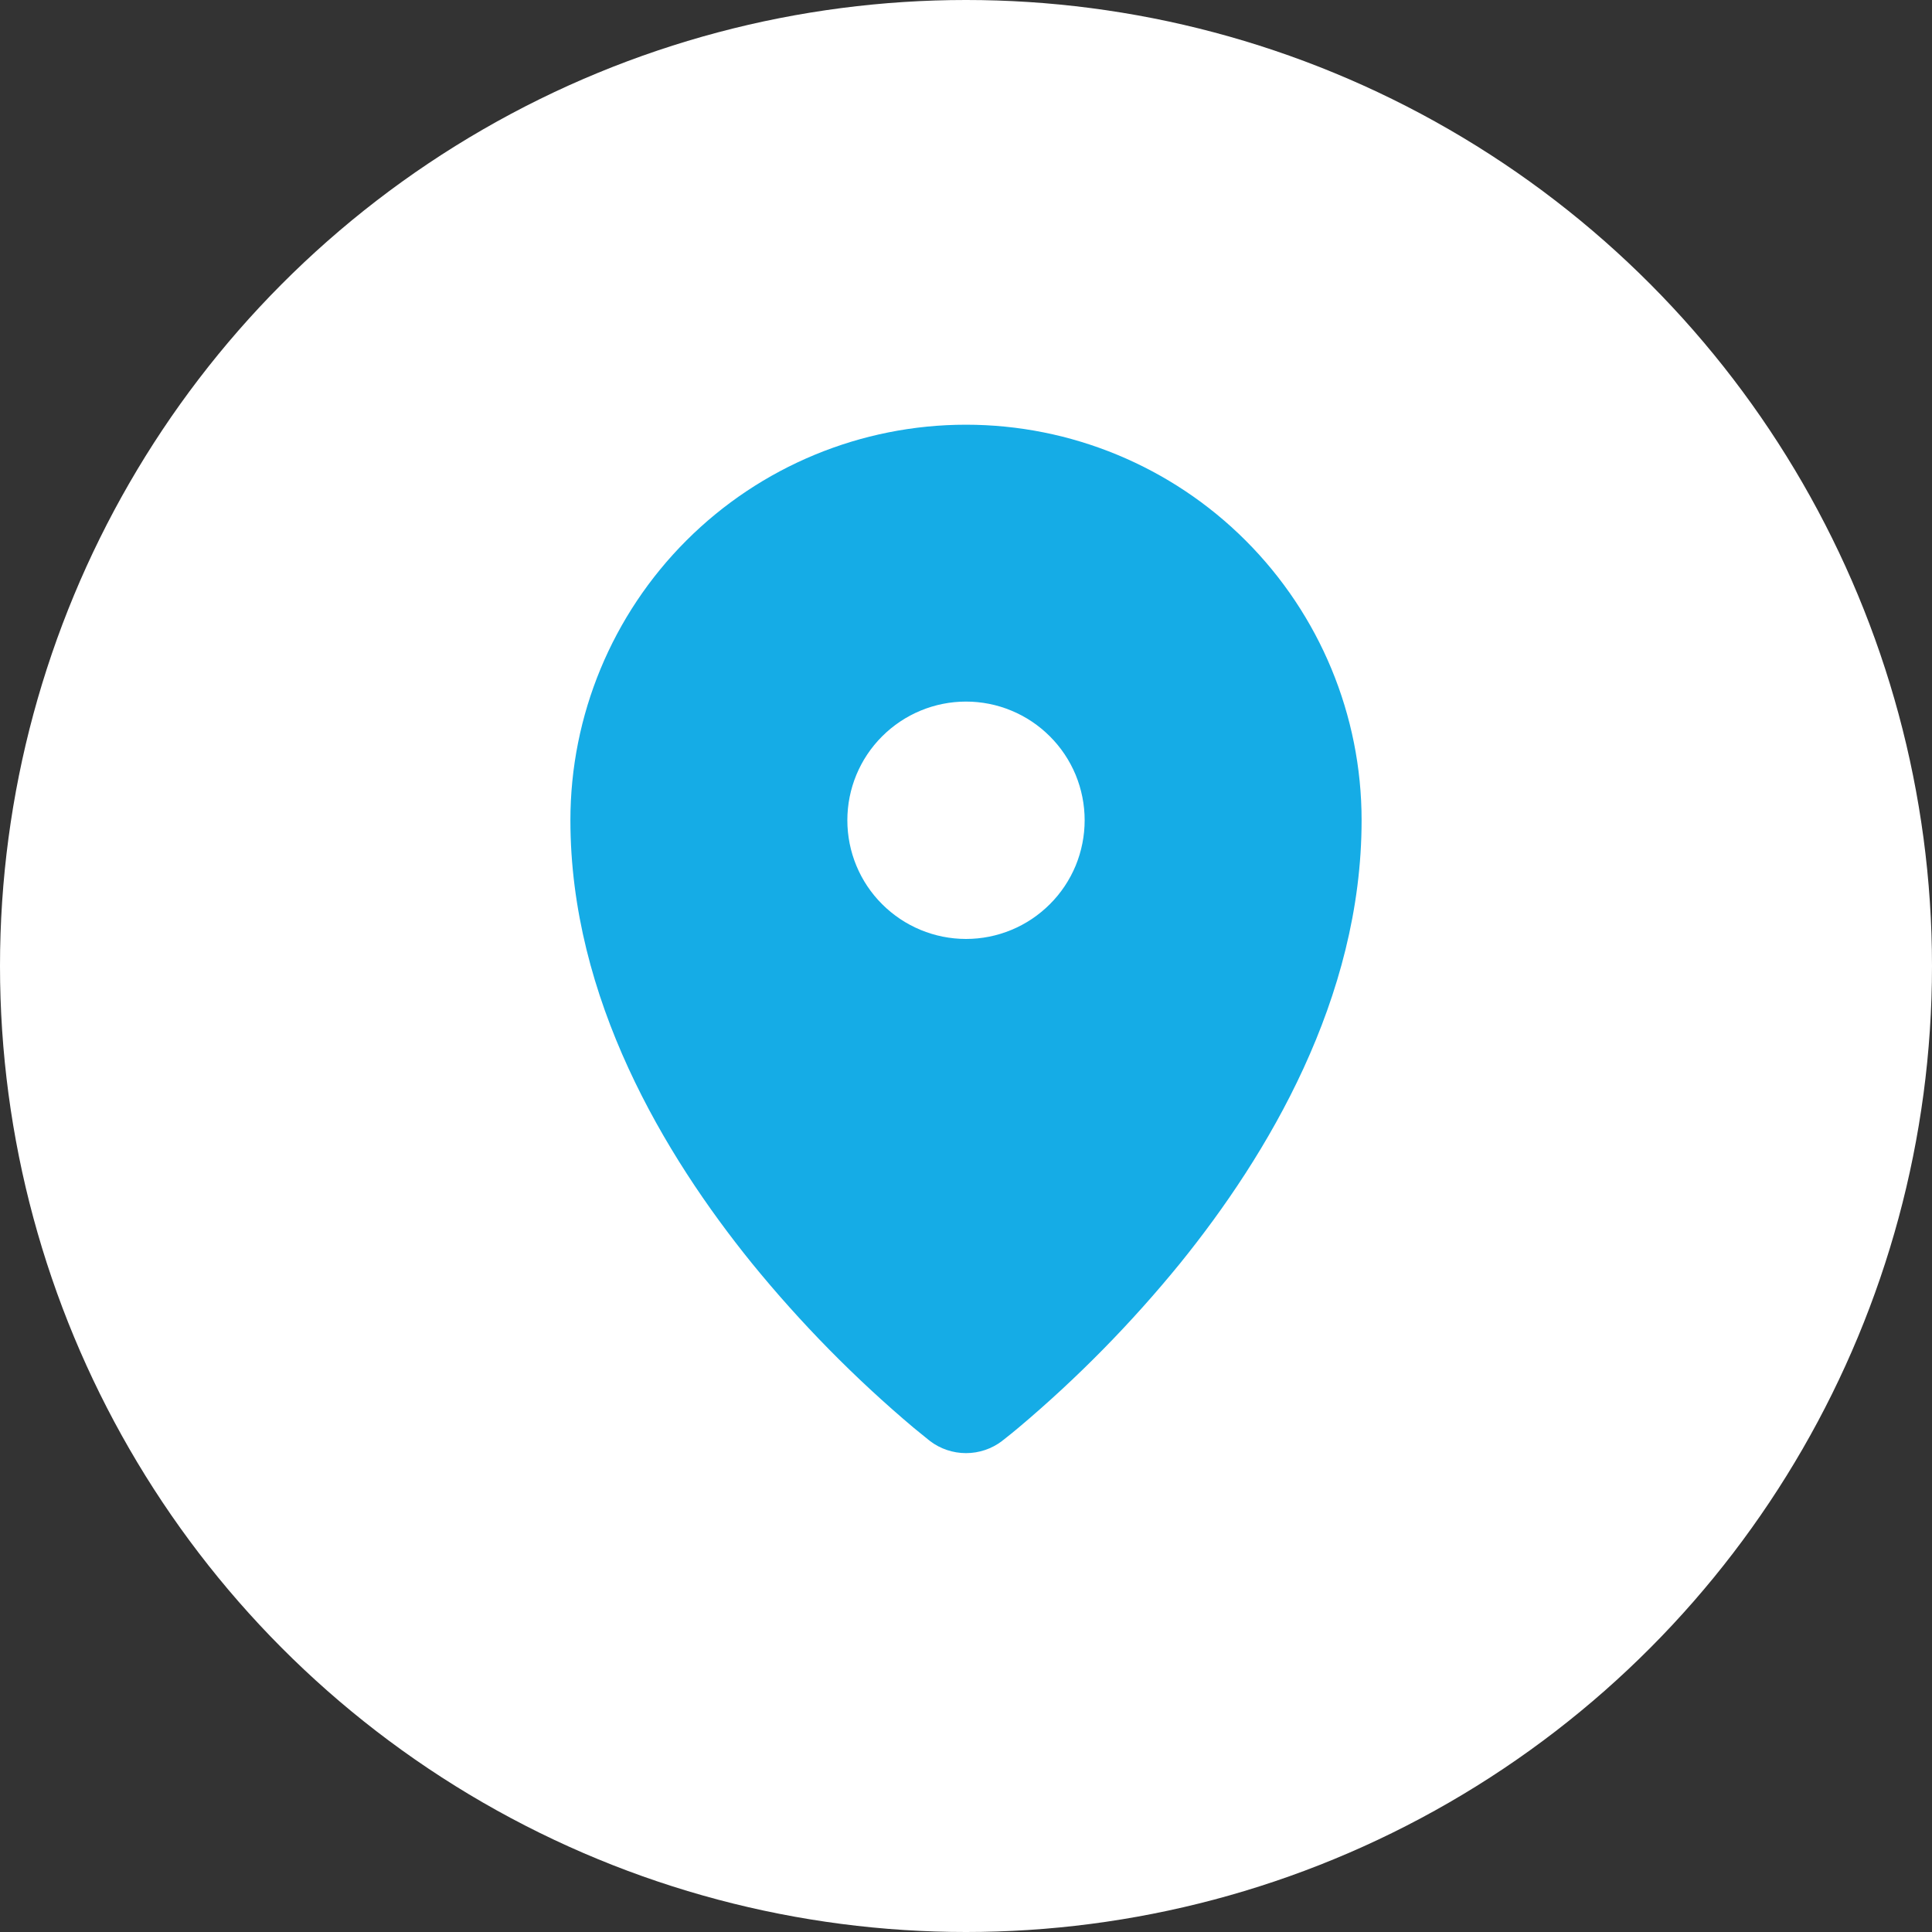
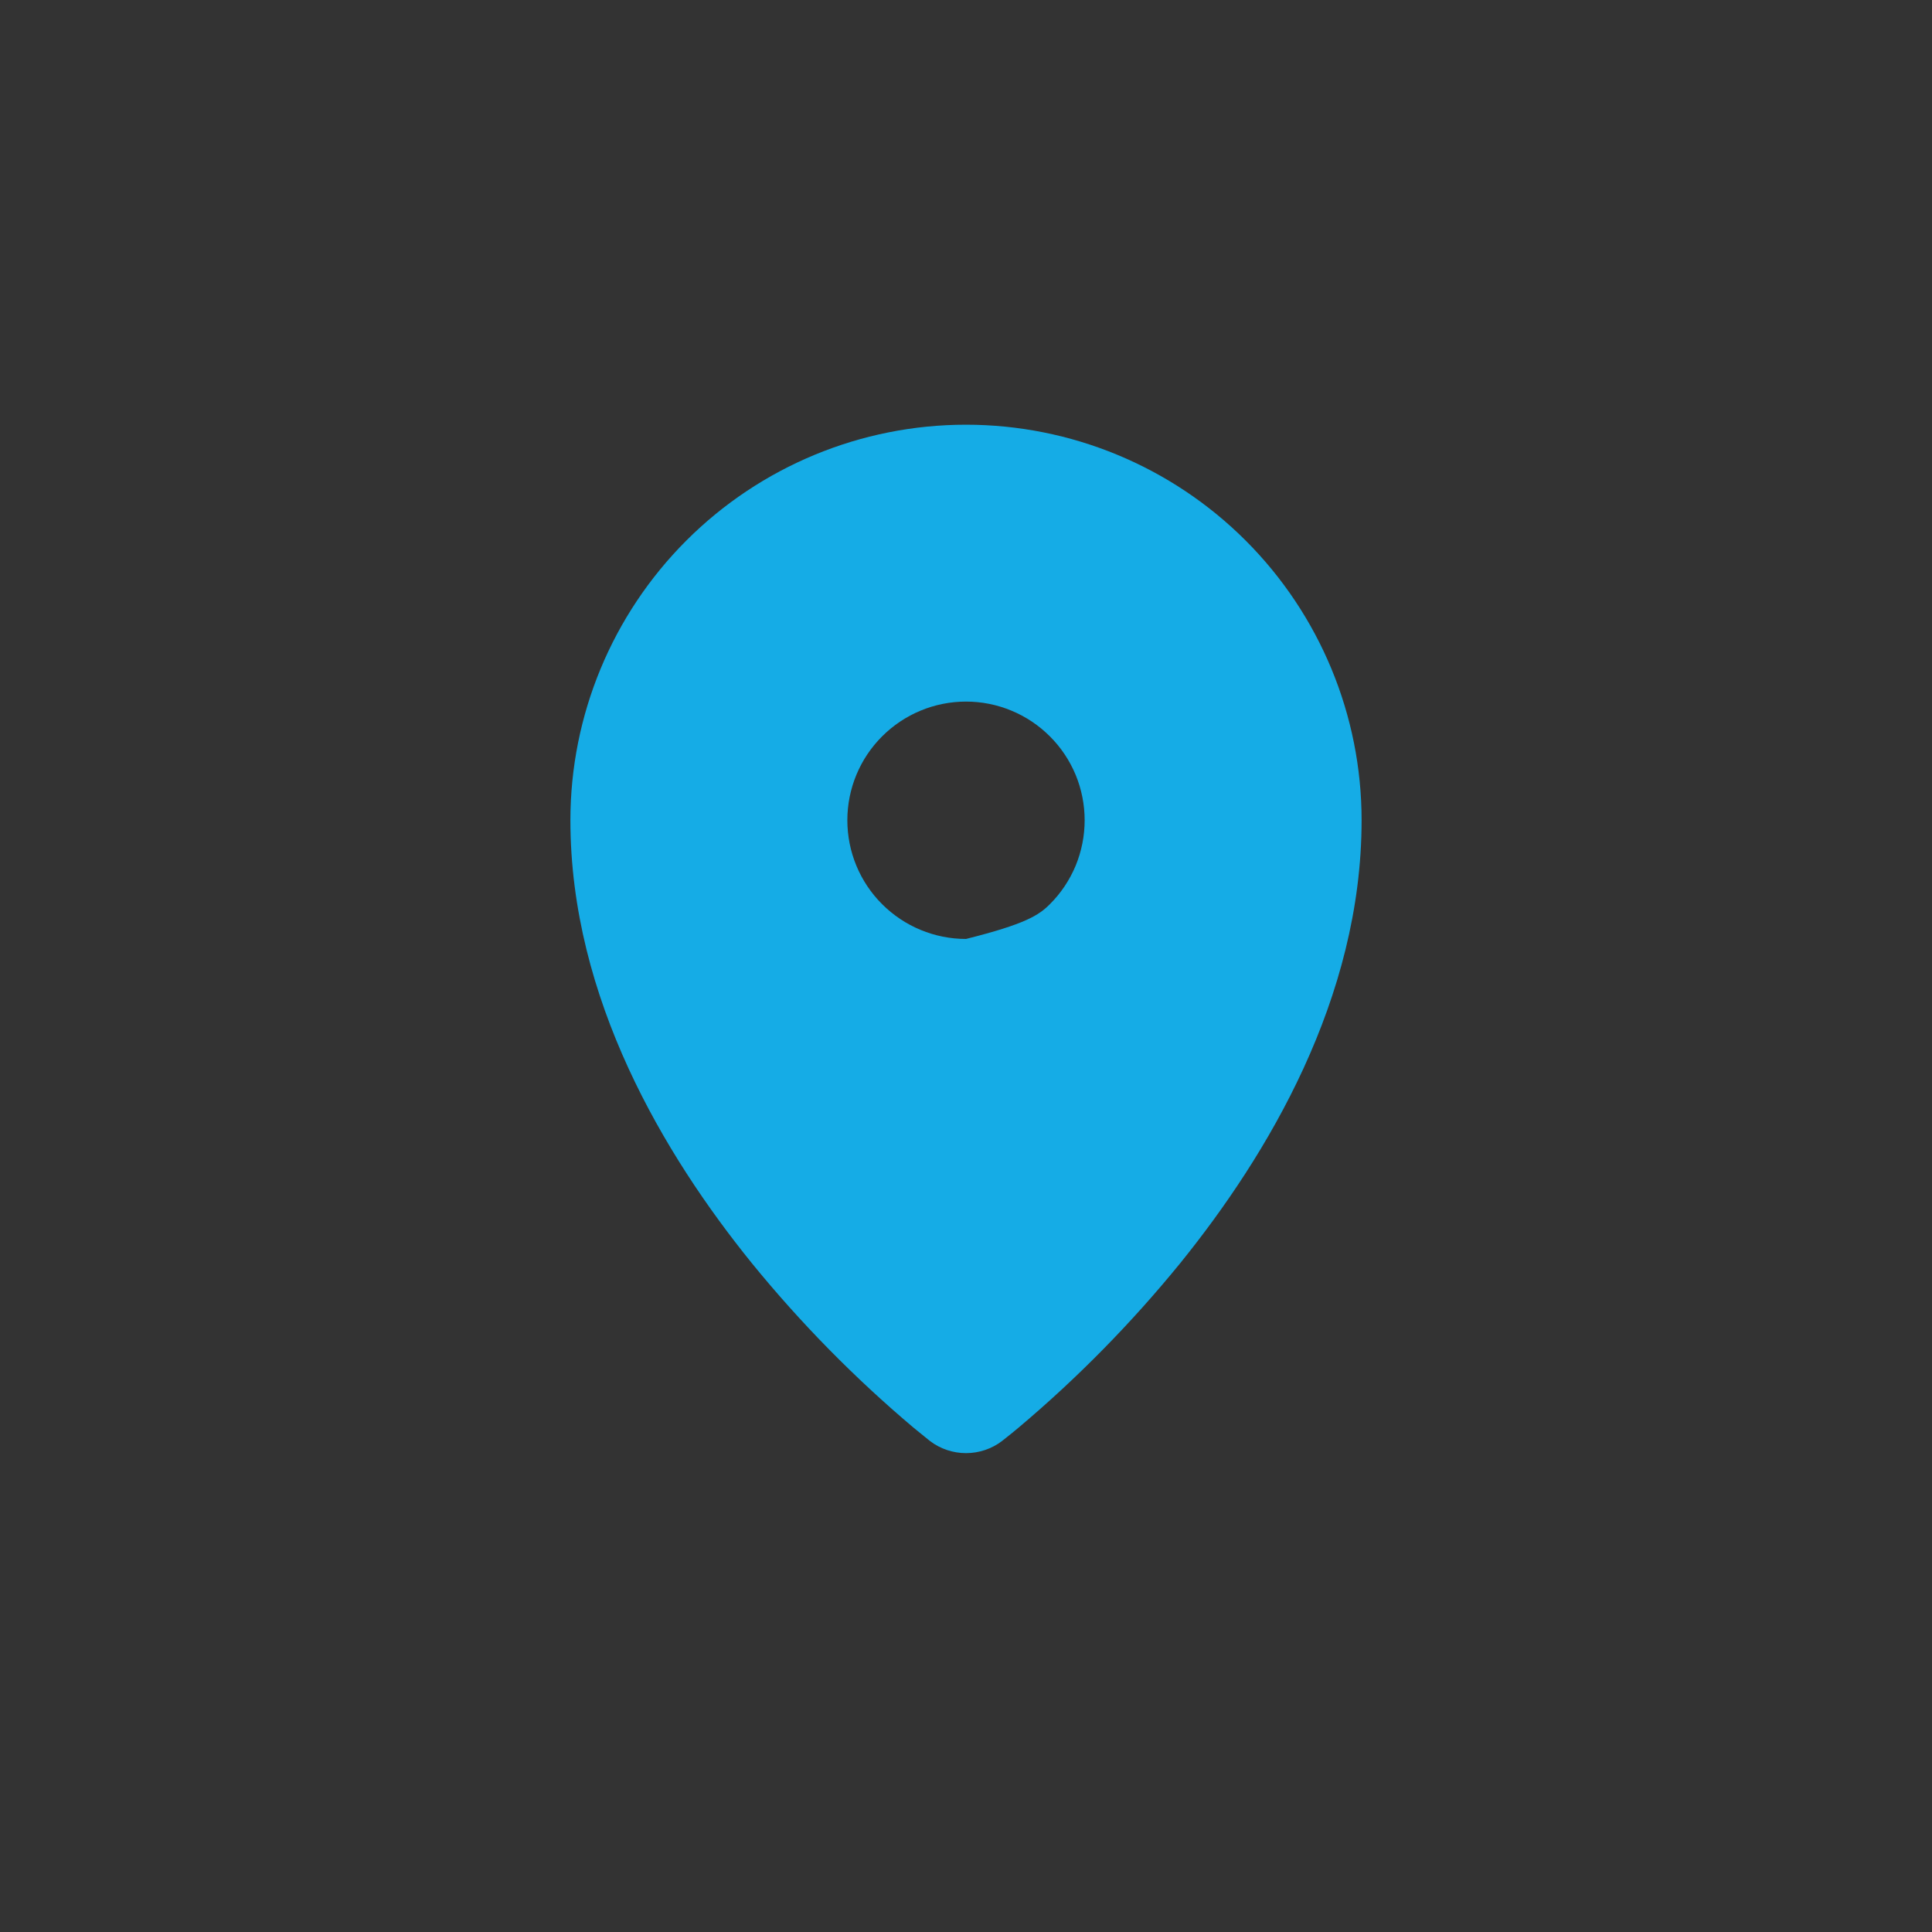
<svg xmlns="http://www.w3.org/2000/svg" width="29" height="29" viewBox="0 0 29 29" fill="none">
  <rect x="0" y="0" width="29" height="29" fill="#333333" stroke="none" />
-   <circle cx="14.5" cy="14.5" r="14.5" fill="white" />
-   <path fill-rule="evenodd" clip-rule="evenodd" d="M13.953 21.624L13.956 21.627L13.959 21.63C14.114 21.748 14.305 21.812 14.5 21.812C14.695 21.812 14.886 21.748 15.041 21.63L15.044 21.627L15.047 21.624L15.062 21.613C15.138 21.554 15.213 21.493 15.287 21.431C16.173 20.685 16.986 19.857 17.717 18.959C19.024 17.342 20.438 14.99 20.438 12.312C20.438 10.738 19.812 9.228 18.698 8.114C17.585 7.001 16.075 6.375 14.5 6.375C12.925 6.375 11.415 7.001 10.302 8.114C9.188 9.228 8.562 10.738 8.562 12.312C8.562 14.99 9.976 17.342 11.284 18.959C12.015 19.857 12.829 20.685 13.714 21.431L13.938 21.613L13.953 21.624ZM14.5 14.094C14.734 14.094 14.966 14.048 15.182 13.958C15.398 13.869 15.594 13.737 15.759 13.572C15.925 13.407 16.056 13.21 16.146 12.994C16.235 12.778 16.281 12.546 16.281 12.312C16.281 12.079 16.235 11.847 16.146 11.631C16.056 11.415 15.925 11.218 15.759 11.053C15.594 10.888 15.398 10.756 15.182 10.667C14.966 10.577 14.734 10.531 14.5 10.531C14.028 10.531 13.575 10.719 13.241 11.053C12.906 11.387 12.719 11.84 12.719 12.312C12.719 12.785 12.906 13.238 13.241 13.572C13.575 13.906 14.028 14.094 14.5 14.094Z" fill="#15ACE6" />
+   <path fill-rule="evenodd" clip-rule="evenodd" d="M13.953 21.624L13.956 21.627L13.959 21.63C14.114 21.748 14.305 21.812 14.5 21.812C14.695 21.812 14.886 21.748 15.041 21.63L15.044 21.627L15.047 21.624L15.062 21.613C15.138 21.554 15.213 21.493 15.287 21.431C16.173 20.685 16.986 19.857 17.717 18.959C19.024 17.342 20.438 14.99 20.438 12.312C20.438 10.738 19.812 9.228 18.698 8.114C17.585 7.001 16.075 6.375 14.5 6.375C12.925 6.375 11.415 7.001 10.302 8.114C9.188 9.228 8.562 10.738 8.562 12.312C8.562 14.99 9.976 17.342 11.284 18.959C12.015 19.857 12.829 20.685 13.714 21.431L13.938 21.613L13.953 21.624ZM14.5 14.094C15.398 13.869 15.594 13.737 15.759 13.572C15.925 13.407 16.056 13.21 16.146 12.994C16.235 12.778 16.281 12.546 16.281 12.312C16.281 12.079 16.235 11.847 16.146 11.631C16.056 11.415 15.925 11.218 15.759 11.053C15.594 10.888 15.398 10.756 15.182 10.667C14.966 10.577 14.734 10.531 14.5 10.531C14.028 10.531 13.575 10.719 13.241 11.053C12.906 11.387 12.719 11.84 12.719 12.312C12.719 12.785 12.906 13.238 13.241 13.572C13.575 13.906 14.028 14.094 14.5 14.094Z" fill="#15ACE6" />
</svg>